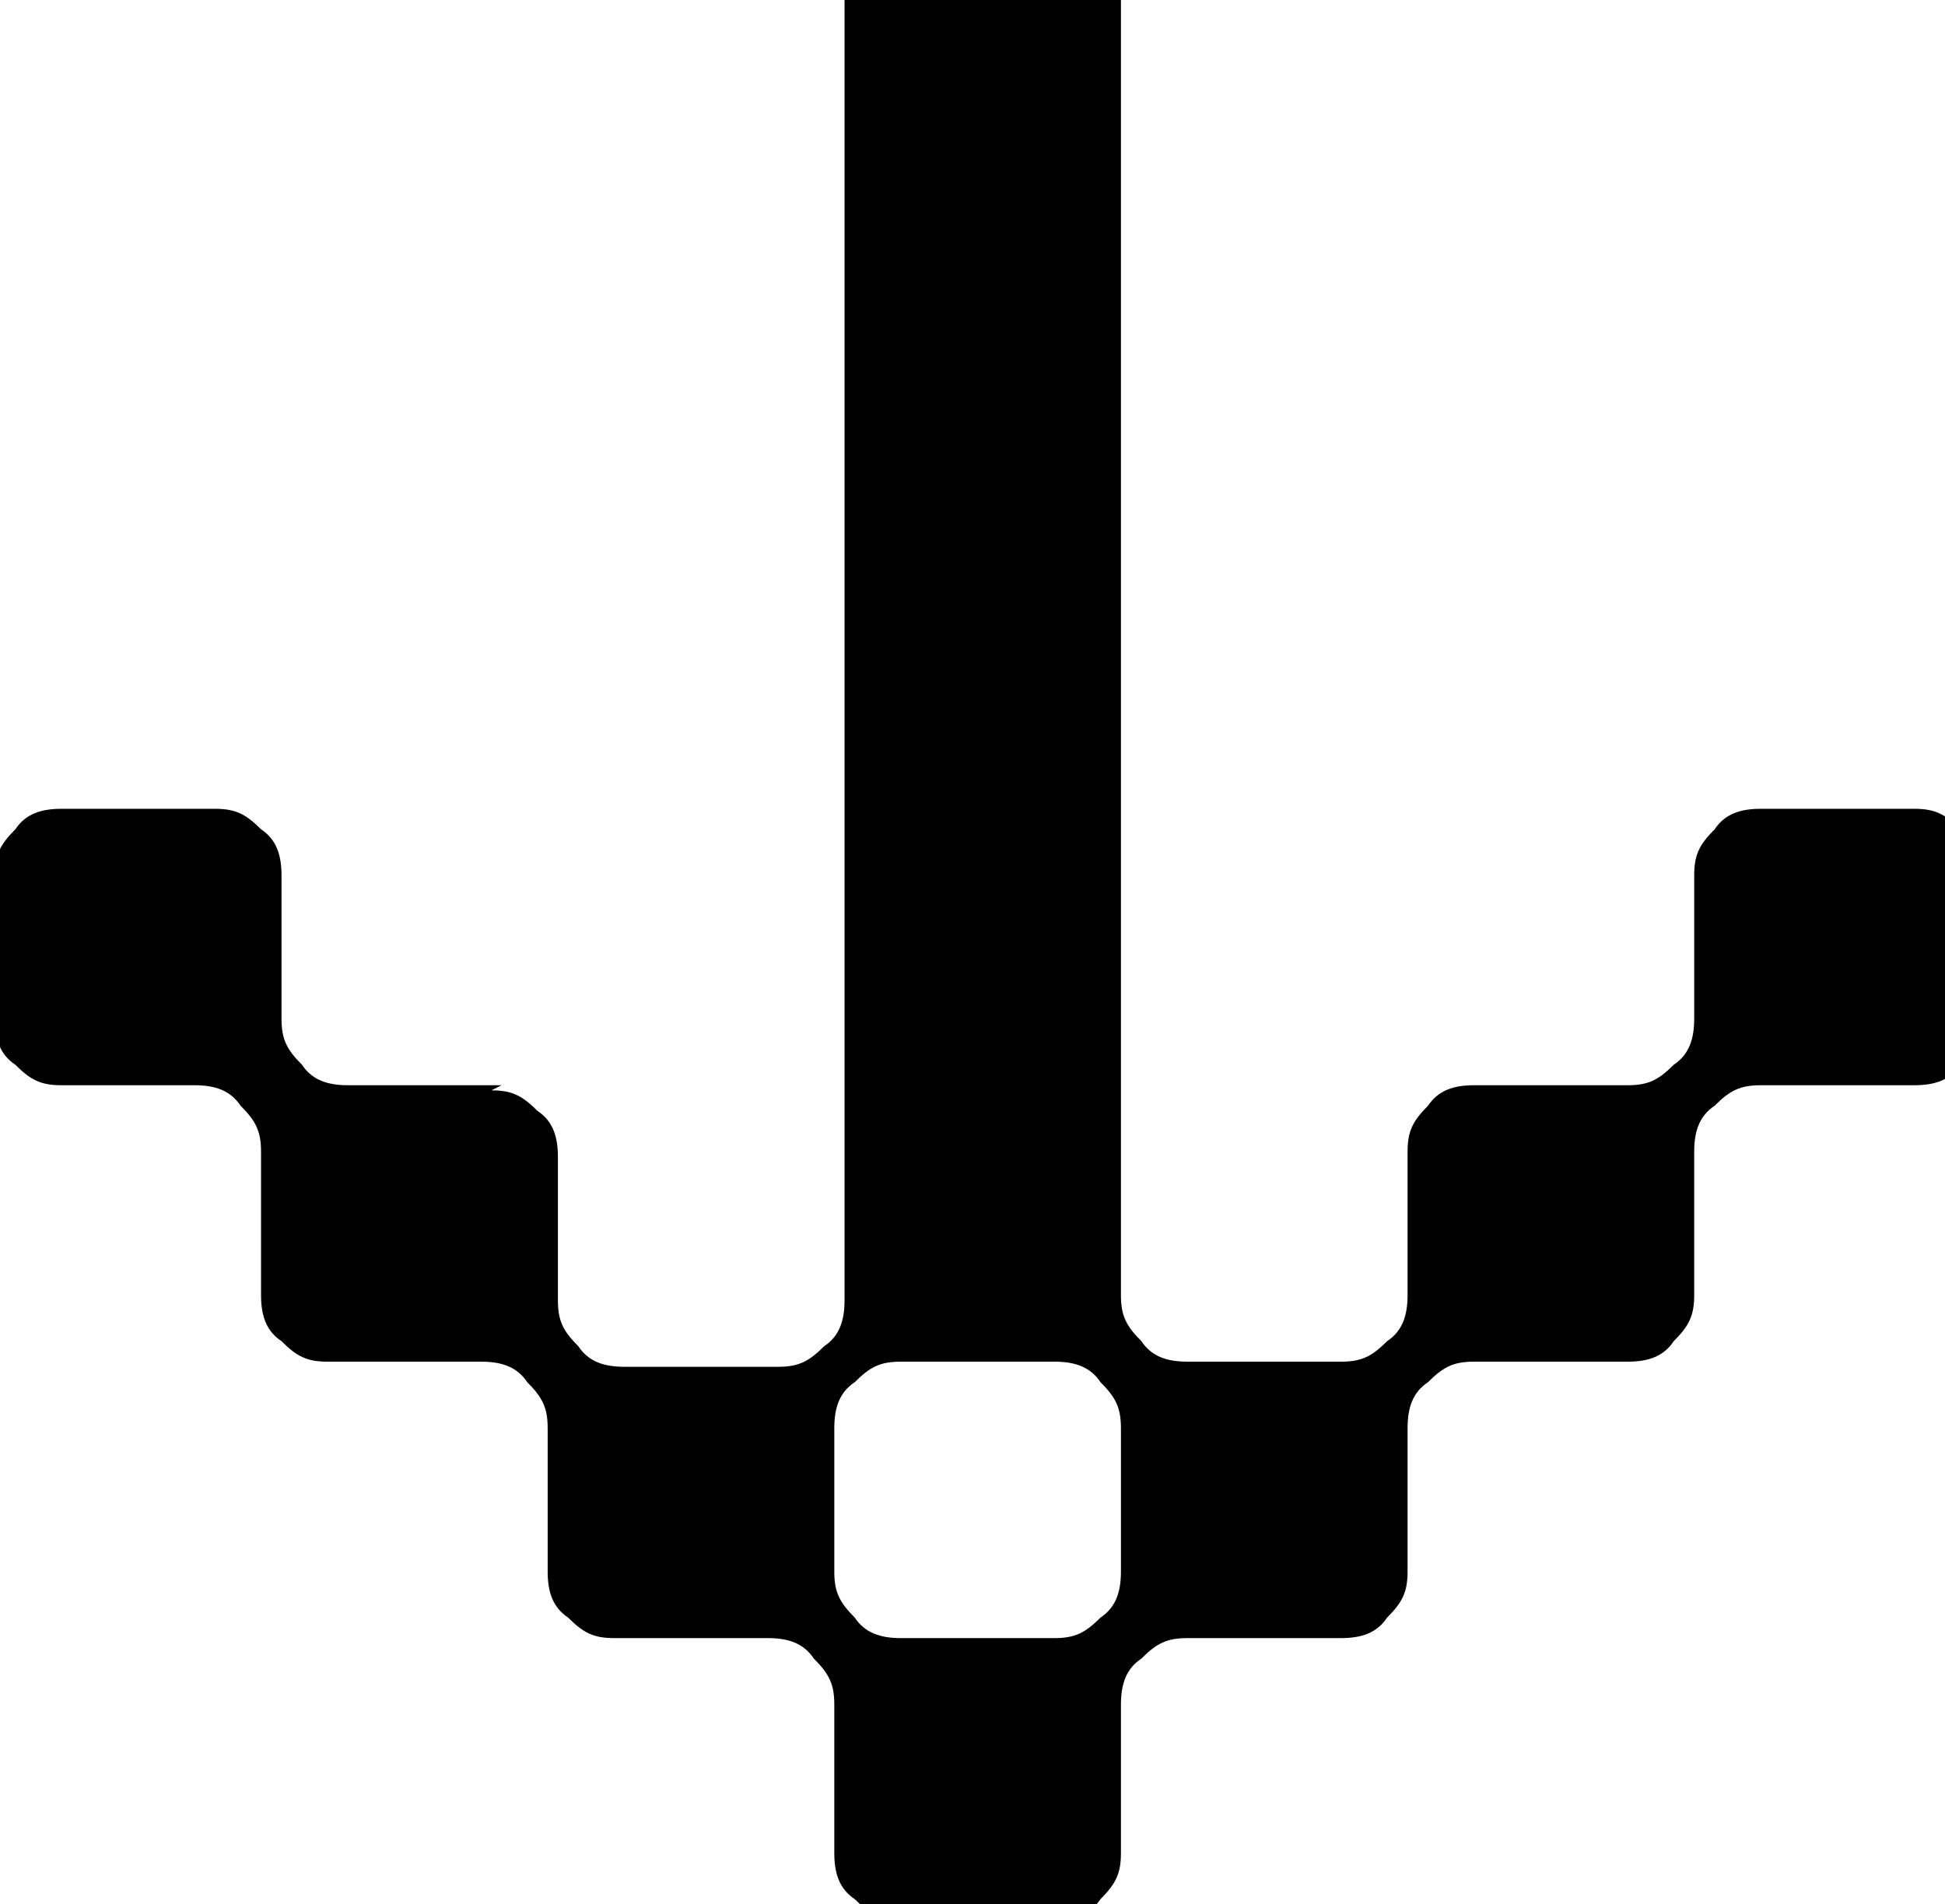
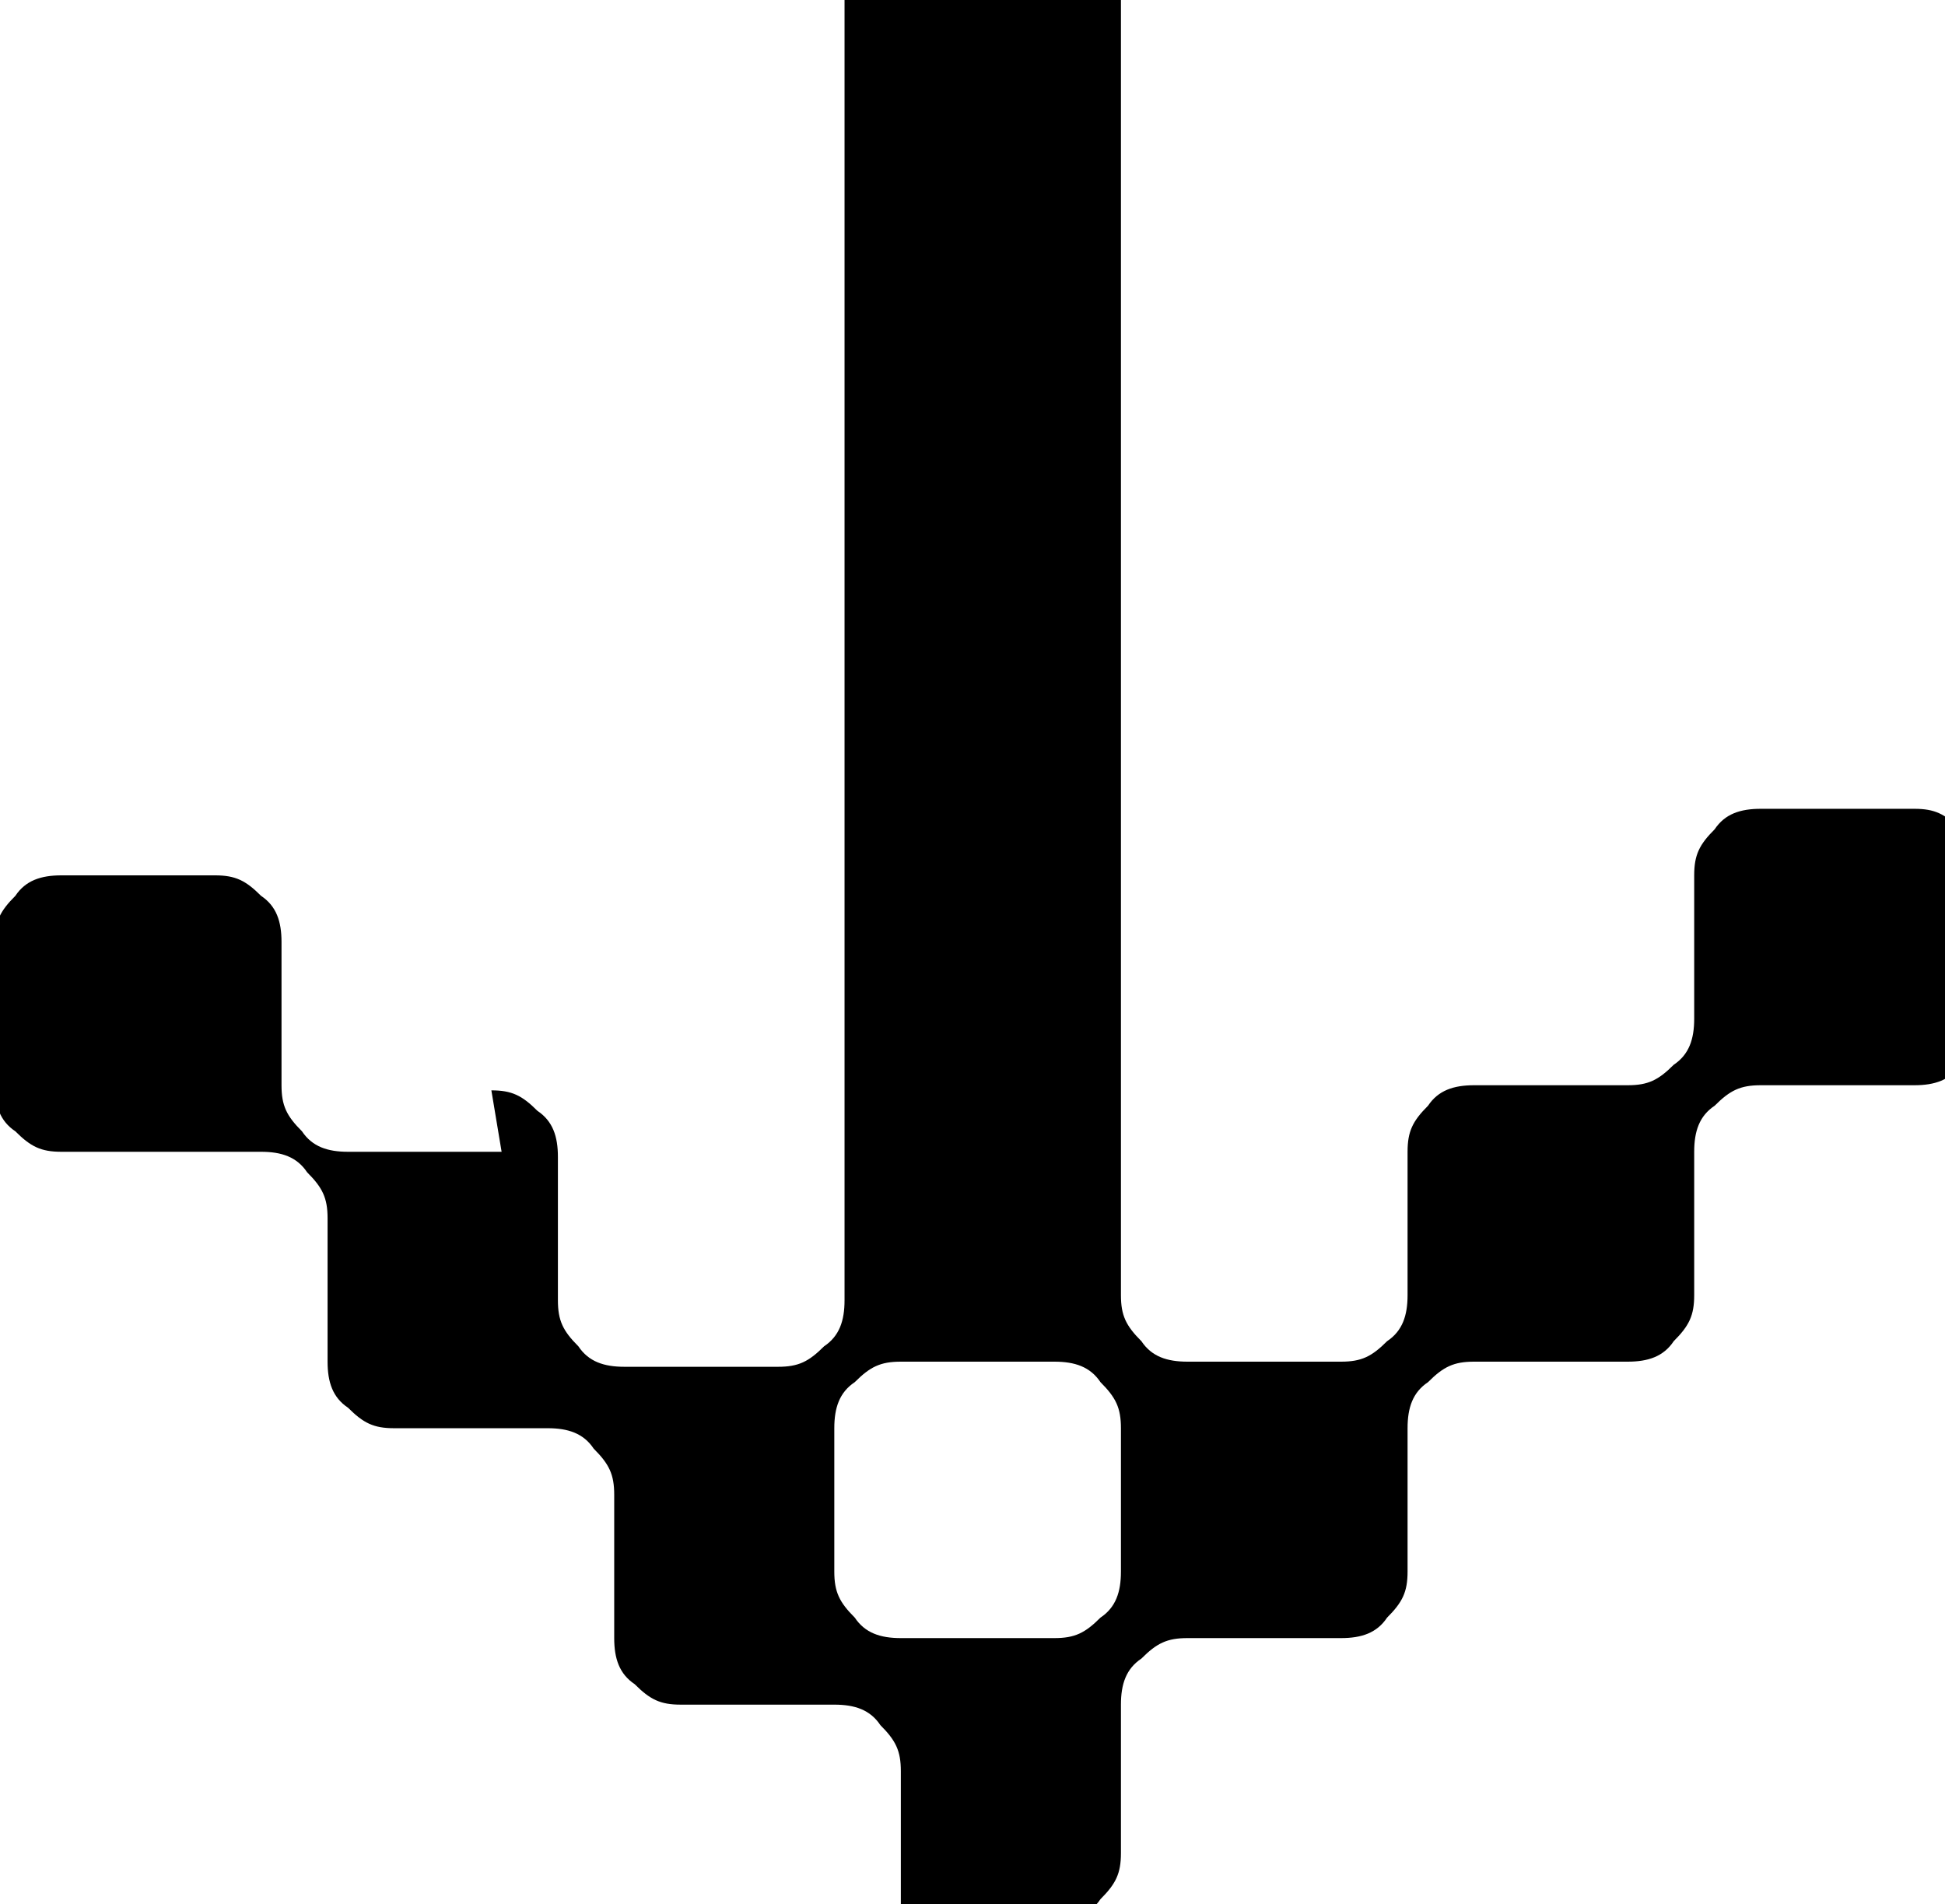
<svg xmlns="http://www.w3.org/2000/svg" viewBox="0 0 38 37.2">
-   <path d="M9.6 21.3c.4 0 .6.1.9.4.3.2.4.5.4.9v2.8c0 .4.1.6.4.9.2.3.5.4.9.4h3c.4 0 .6-.1.9-.4.3-.2.4-.5.4-.9V0h5.4v25.3c0 .4.1.6.4.9.2.3.5.4.9.4h3c.4 0 .6-.1.9-.4.3-.2.4-.5.4-.9v-2.8c0-.4.1-.6.4-.9.2-.3.5-.4.9-.4h3c.4 0 .6-.1.9-.4.3-.2.4-.5.4-.9v-2.8c0-.4.1-.6.4-.9.2-.3.5-.4.9-.4h3c.4 0 .6.1.9.4.3.2.4.5.4.9v2.8c0 .4-.1.6-.4.9-.2.3-.5.4-.9.4h-3c-.4 0-.6.1-.9.4-.3.2-.4.5-.4.9v2.8c0 .4-.1.6-.4.9-.2.3-.5.4-.9.4h-3c-.4 0-.6.1-.9.4-.3.2-.4.5-.4.9v2.8c0 .4-.1.6-.4.9-.2.3-.5.4-.9.4h-3c-.4 0-.6.1-.9.4-.3.2-.4.5-.4.9v2.9c0 .4-.1.6-.4.9-.2.3-.5.4-.9.4h-3c-.4 0-.6-.1-.9-.4-.3-.2-.4-.5-.4-.9v-2.9c0-.4-.1-.6-.4-.9-.2-.3-.5-.4-.9-.4h-3c-.4 0-.6-.1-.9-.4-.3-.2-.4-.5-.4-.9v-2.8c0-.4-.1-.6-.4-.9-.2-.3-.5-.4-.9-.4h-3c-.4 0-.6-.1-.9-.4-.3-.2-.4-.5-.4-.9v-2.8c0-.4-.1-.6-.4-.9-.2-.3-.5-.4-.9-.4H1.2c-.4 0-.6-.1-.9-.4-.3-.2-.4-.5-.4-.9v-2.8c0-.4.1-.6.4-.9.2-.3.5-.4.9-.4h3c.4 0 .6.1.9.4.3.2.4.5.4.9v2.8c0 .4.1.6.4.9.2.3.5.4.9.4h3zm6.7 9.4c0 .4.1.6.4.9.2.3.5.4.9.4h3c.4 0 .6-.1.9-.4.3-.2.4-.5.4-.9v-2.8c0-.4-.1-.6-.4-.9-.2-.3-.5-.4-.9-.4h-3c-.4 0-.6.1-.9.4-.3.2-.4.5-.4.9v2.8z" />
+   <path d="M9.6 21.3c.4 0 .6.1.9.4.3.2.4.5.4.9v2.8c0 .4.1.6.4.9.2.3.5.4.9.4h3c.4 0 .6-.1.9-.4.3-.2.4-.5.4-.9V0h5.4v25.3c0 .4.1.6.4.9.2.3.5.4.9.4h3c.4 0 .6-.1.9-.4.3-.2.4-.5.4-.9v-2.8c0-.4.1-.6.4-.9.2-.3.5-.4.9-.4h3c.4 0 .6-.1.9-.4.3-.2.4-.5.4-.9v-2.8c0-.4.1-.6.4-.9.2-.3.5-.4.9-.4h3c.4 0 .6.1.9.4.3.2.4.5.4.9v2.8c0 .4-.1.6-.4.9-.2.3-.5.4-.9.4h-3c-.4 0-.6.1-.9.4-.3.2-.4.5-.4.9v2.8c0 .4-.1.6-.4.9-.2.3-.5.4-.9.4h-3c-.4 0-.6.1-.9.4-.3.2-.4.5-.4.9v2.8c0 .4-.1.6-.4.9-.2.3-.5.4-.9.4h-3c-.4 0-.6.1-.9.4-.3.2-.4.5-.4.9v2.9c0 .4-.1.6-.4.9-.2.3-.5.4-.9.4h-3v-2.9c0-.4-.1-.6-.4-.9-.2-.3-.5-.4-.9-.4h-3c-.4 0-.6-.1-.9-.4-.3-.2-.4-.5-.4-.9v-2.8c0-.4-.1-.6-.4-.9-.2-.3-.5-.4-.9-.4h-3c-.4 0-.6-.1-.9-.4-.3-.2-.4-.5-.4-.9v-2.8c0-.4-.1-.6-.4-.9-.2-.3-.5-.4-.9-.4H1.2c-.4 0-.6-.1-.9-.4-.3-.2-.4-.5-.4-.9v-2.8c0-.4.1-.6.4-.9.2-.3.5-.4.9-.4h3c.4 0 .6.1.9.4.3.2.4.5.4.9v2.8c0 .4.1.6.4.9.2.3.5.4.9.4h3zm6.7 9.4c0 .4.1.6.4.9.2.3.5.4.9.4h3c.4 0 .6-.1.9-.4.3-.2.4-.5.4-.9v-2.8c0-.4-.1-.6-.4-.9-.2-.3-.5-.4-.9-.4h-3c-.4 0-.6.1-.9.4-.3.2-.4.5-.4.9v2.8z" />
</svg>